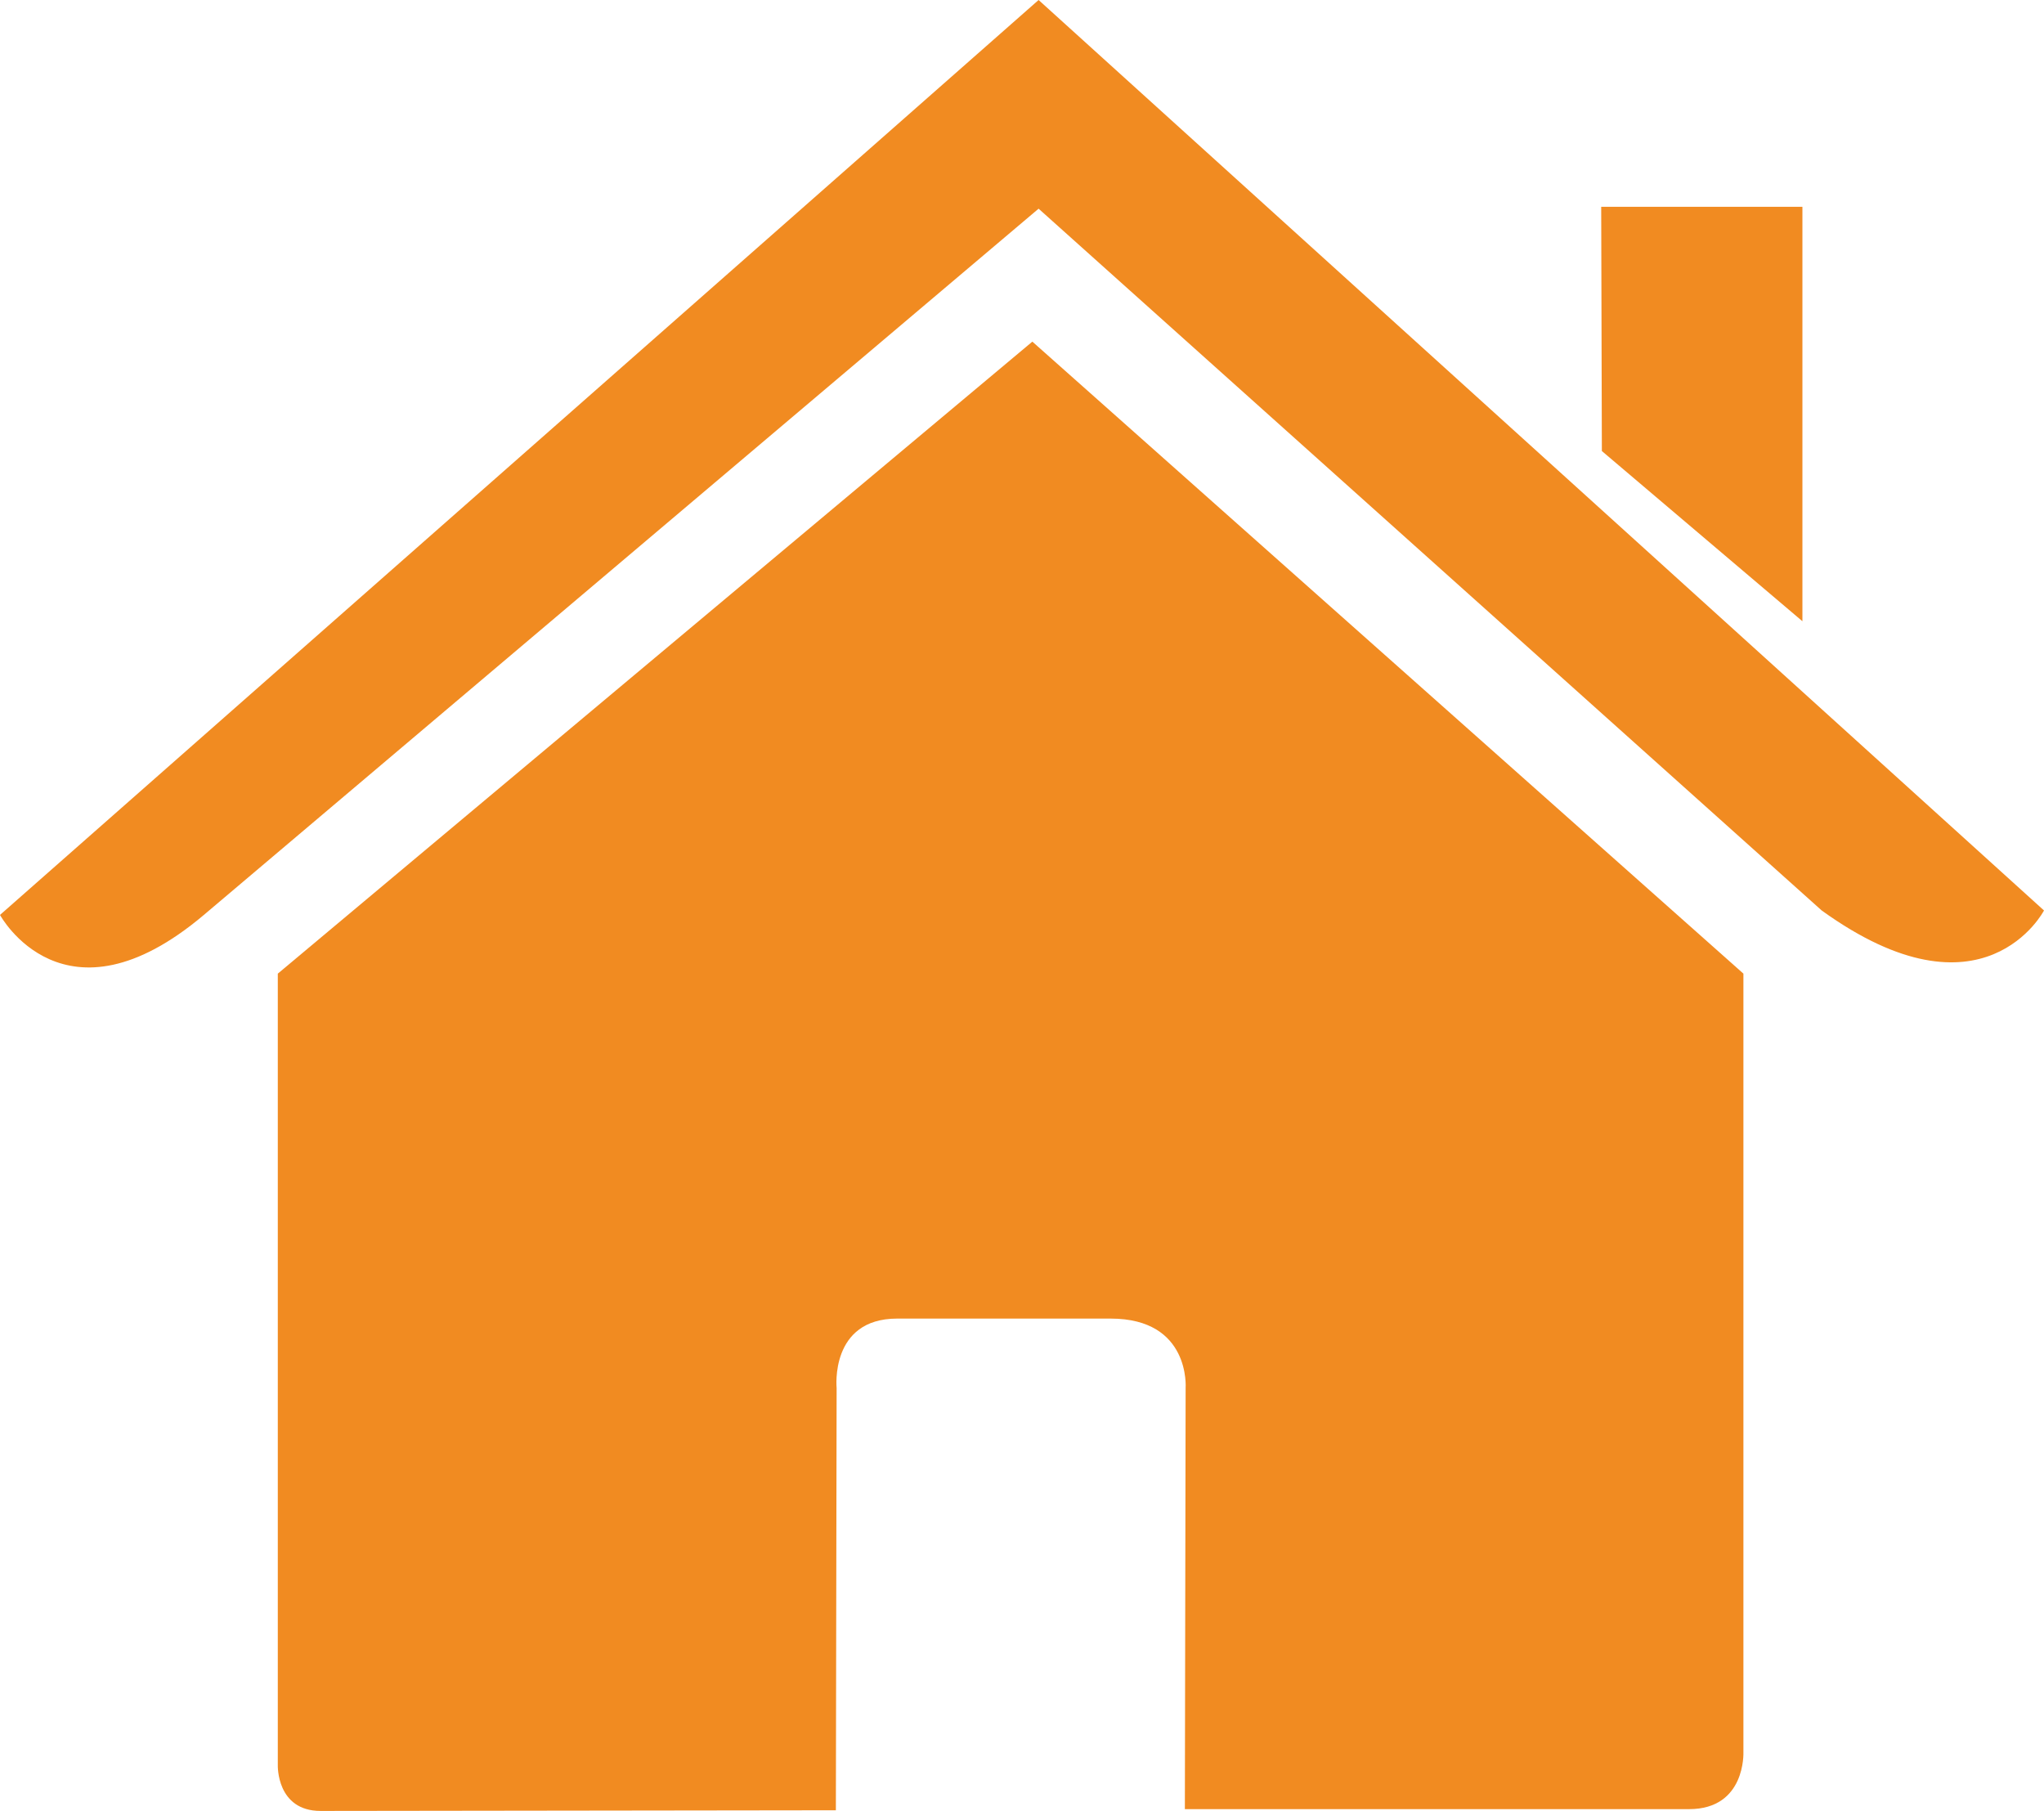
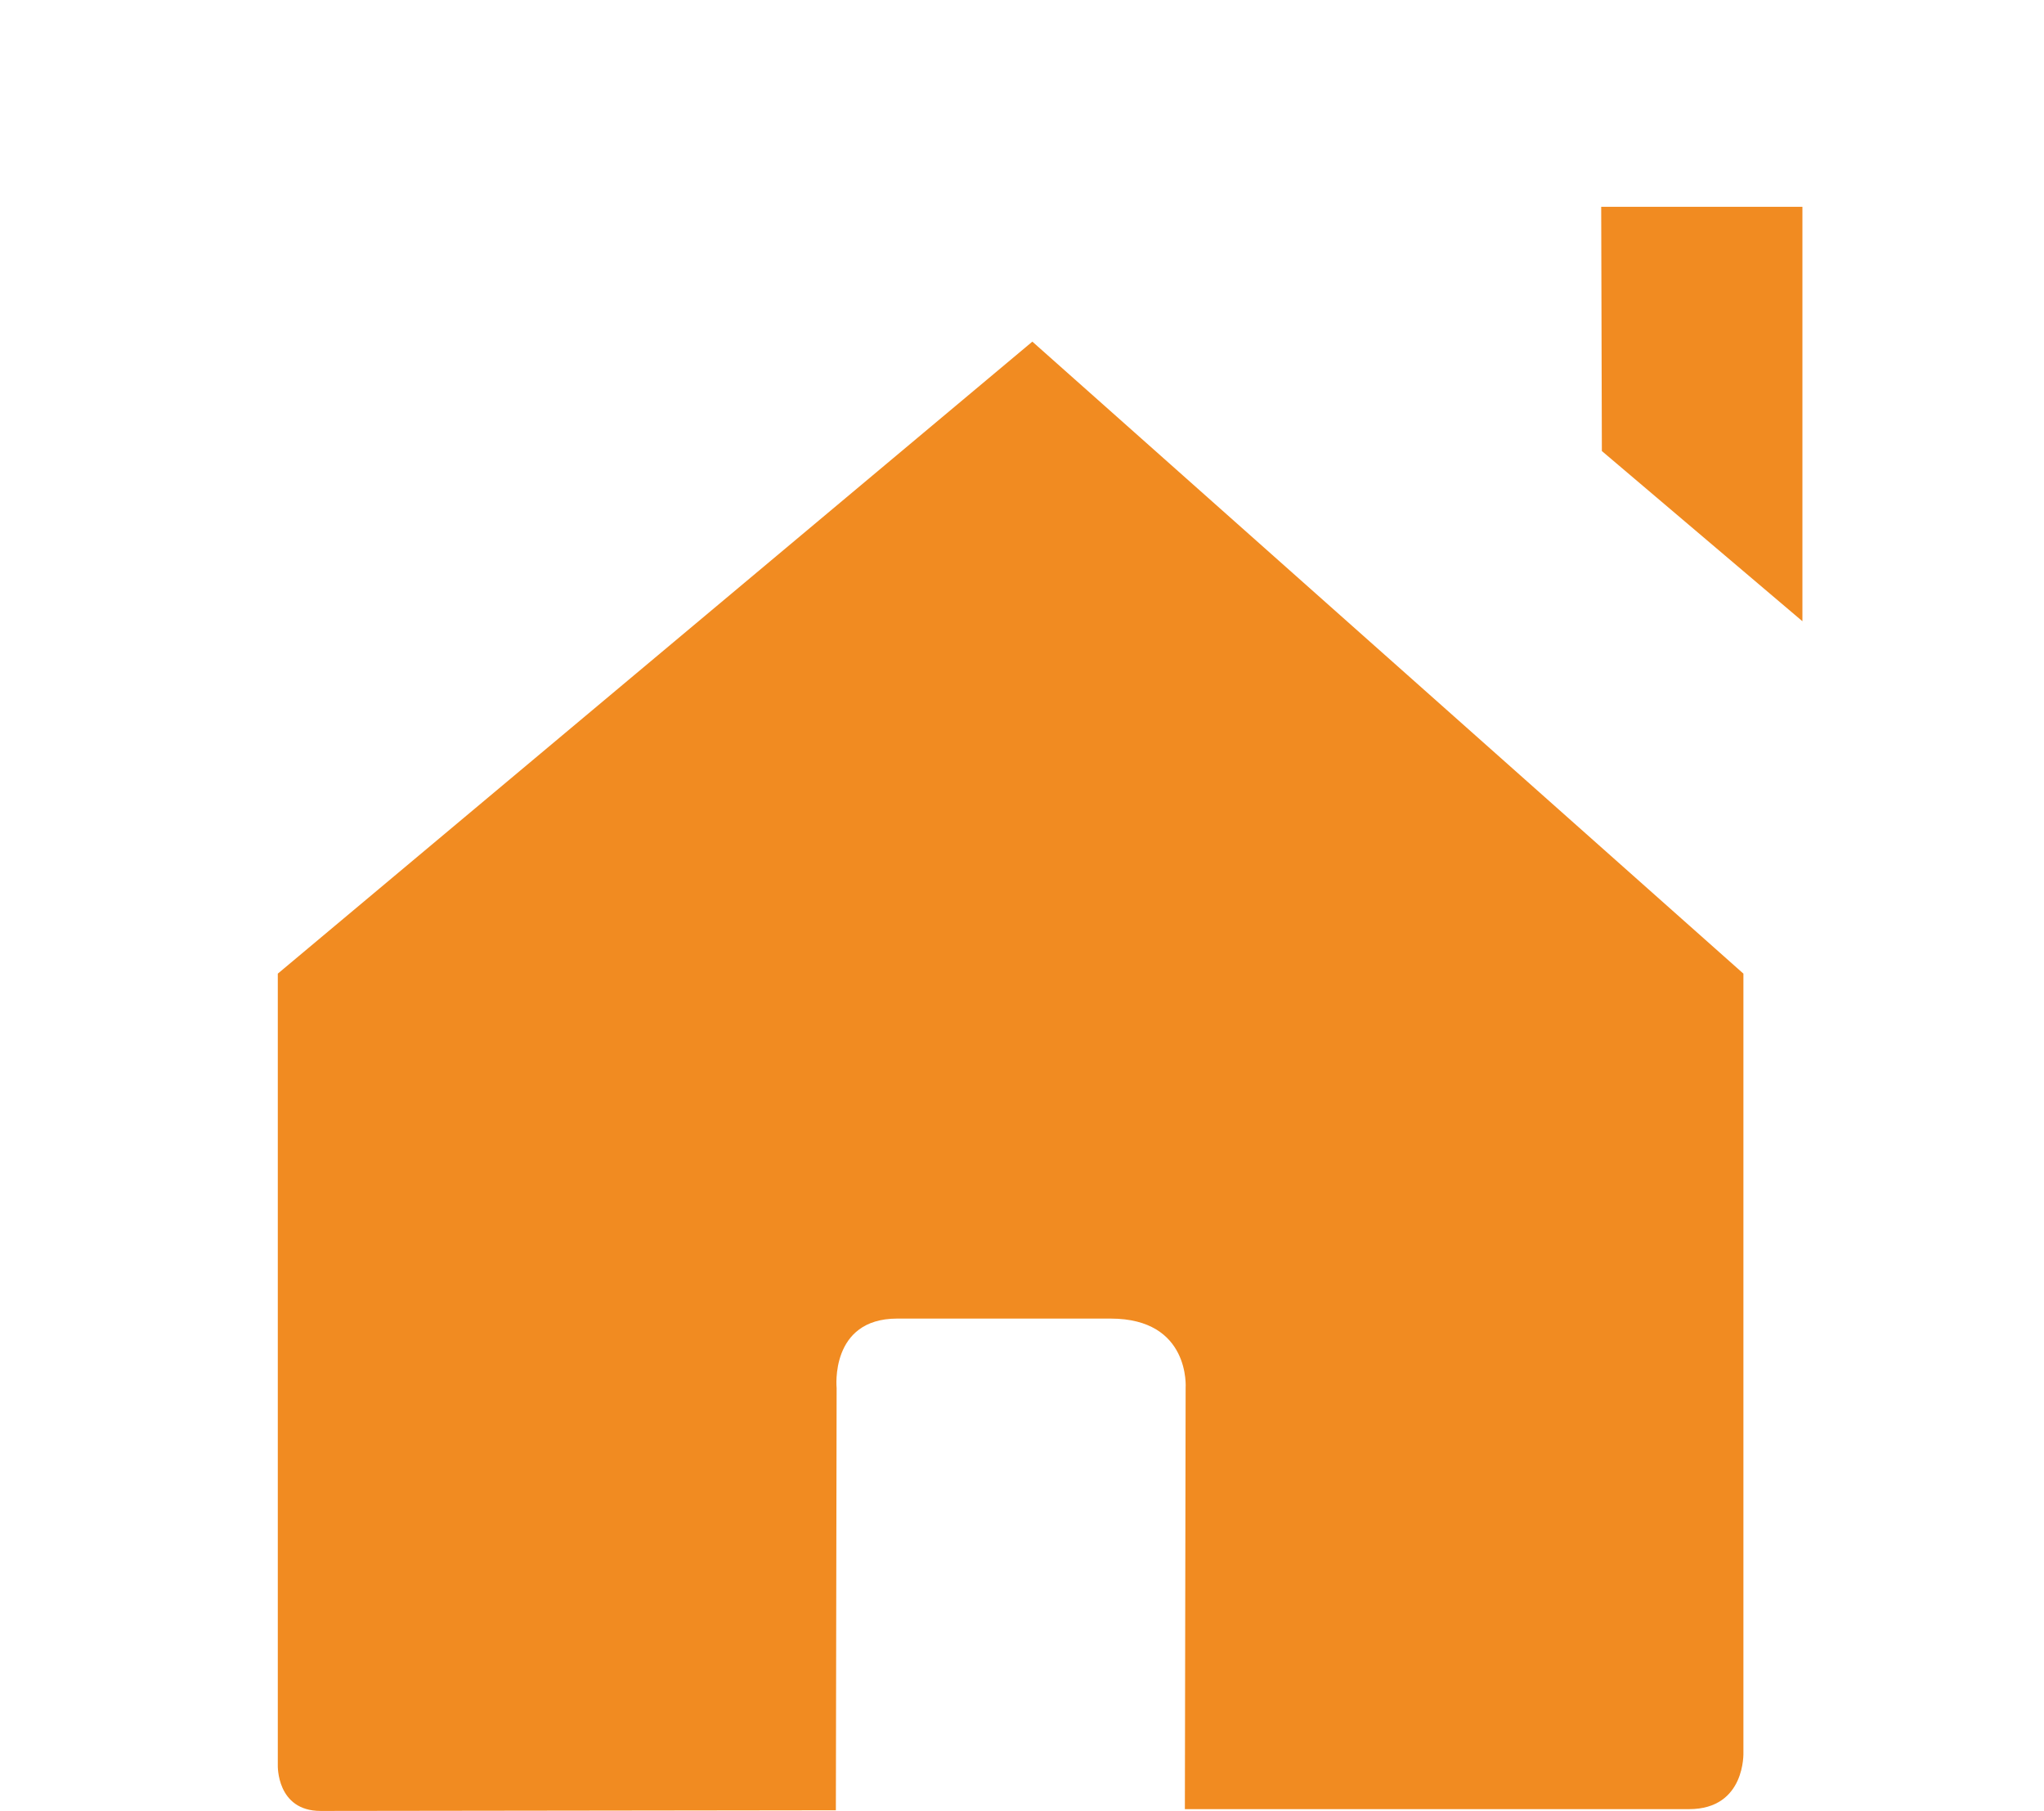
<svg xmlns="http://www.w3.org/2000/svg" xmlns:xlink="http://www.w3.org/1999/xlink" version="1.1" id="Layer_1" x="0px" y="0px" viewBox="0 0 21.617 19.152" style="enable-background:new 0 0 21.617 19.152;" xml:space="preserve">
  <g>
    <defs>
      <rect id="SVGID_1_" y="0" width="21.617" height="19.152" />
    </defs>
    <clipPath id="SVGID_2_">
      <use xlink:href="#SVGID_1_" style="overflow:visible;" />
    </clipPath>
    <path style="clip-path:url(#SVGID_2_);fill:#F18B21;" d="M2.938,18.668c0,0-0.016,0.484,0.453,0.484   c0.589,0,5.449-0.007,5.449-0.007l0.008-4.465c0,0-0.075-0.735,0.64-0.735h2.258c0.848,0,0.793,0.735,0.793,0.735l-0.008,4.453   h5.332c0.602,0,0.575-0.602,0.575-0.602v-8.234l-7.52-6.684l-7.98,6.684V18.668z" />
-     <path style="clip-path:url(#SVGID_2_);fill:#F18B21;" d="M0,9.676c0,0,0.676,1.25,2.156,0l8.828-7.469l8.282,7.422   c1.711,1.234,2.351,0,2.351,0L10.984,0L0,9.676z" />
    <polygon style="clip-path:url(#SVGID_2_);fill:#F18B21;" points="19.062,2.187 16.934,2.187 16.941,4.77 19.062,6.57  " />
  </g>
</svg>